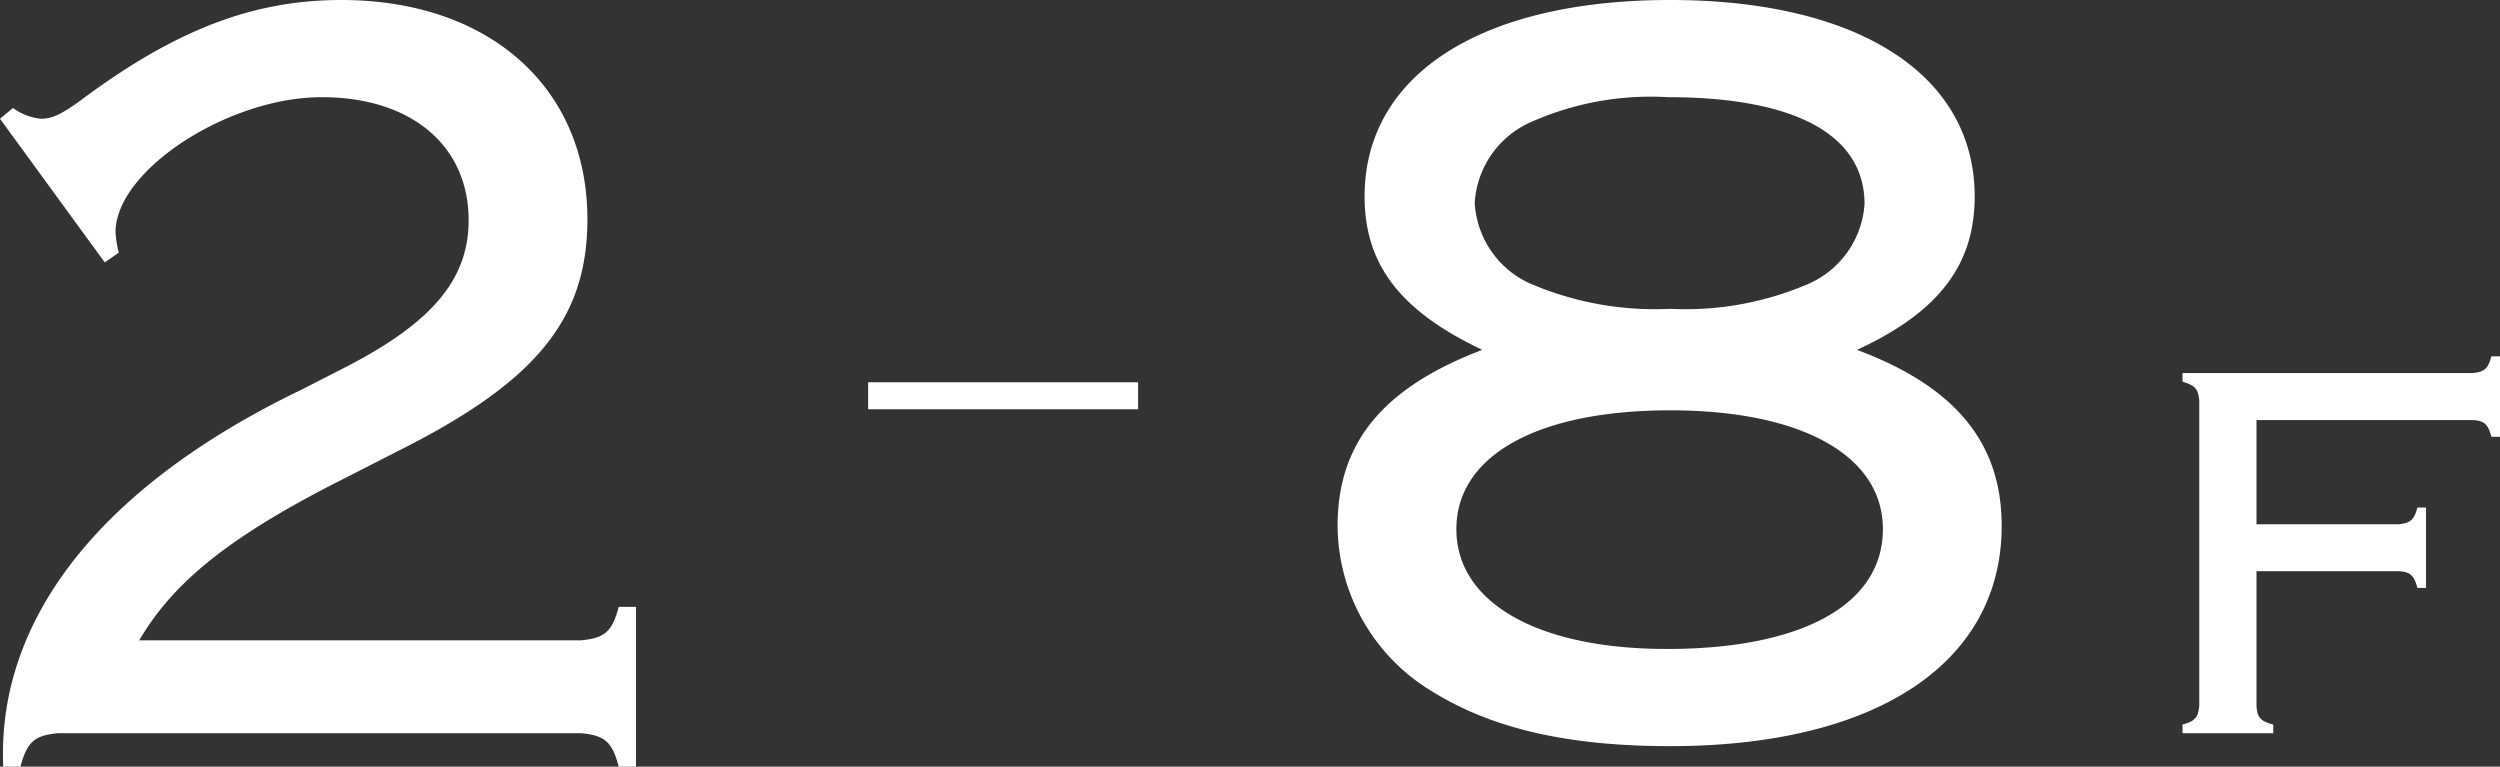
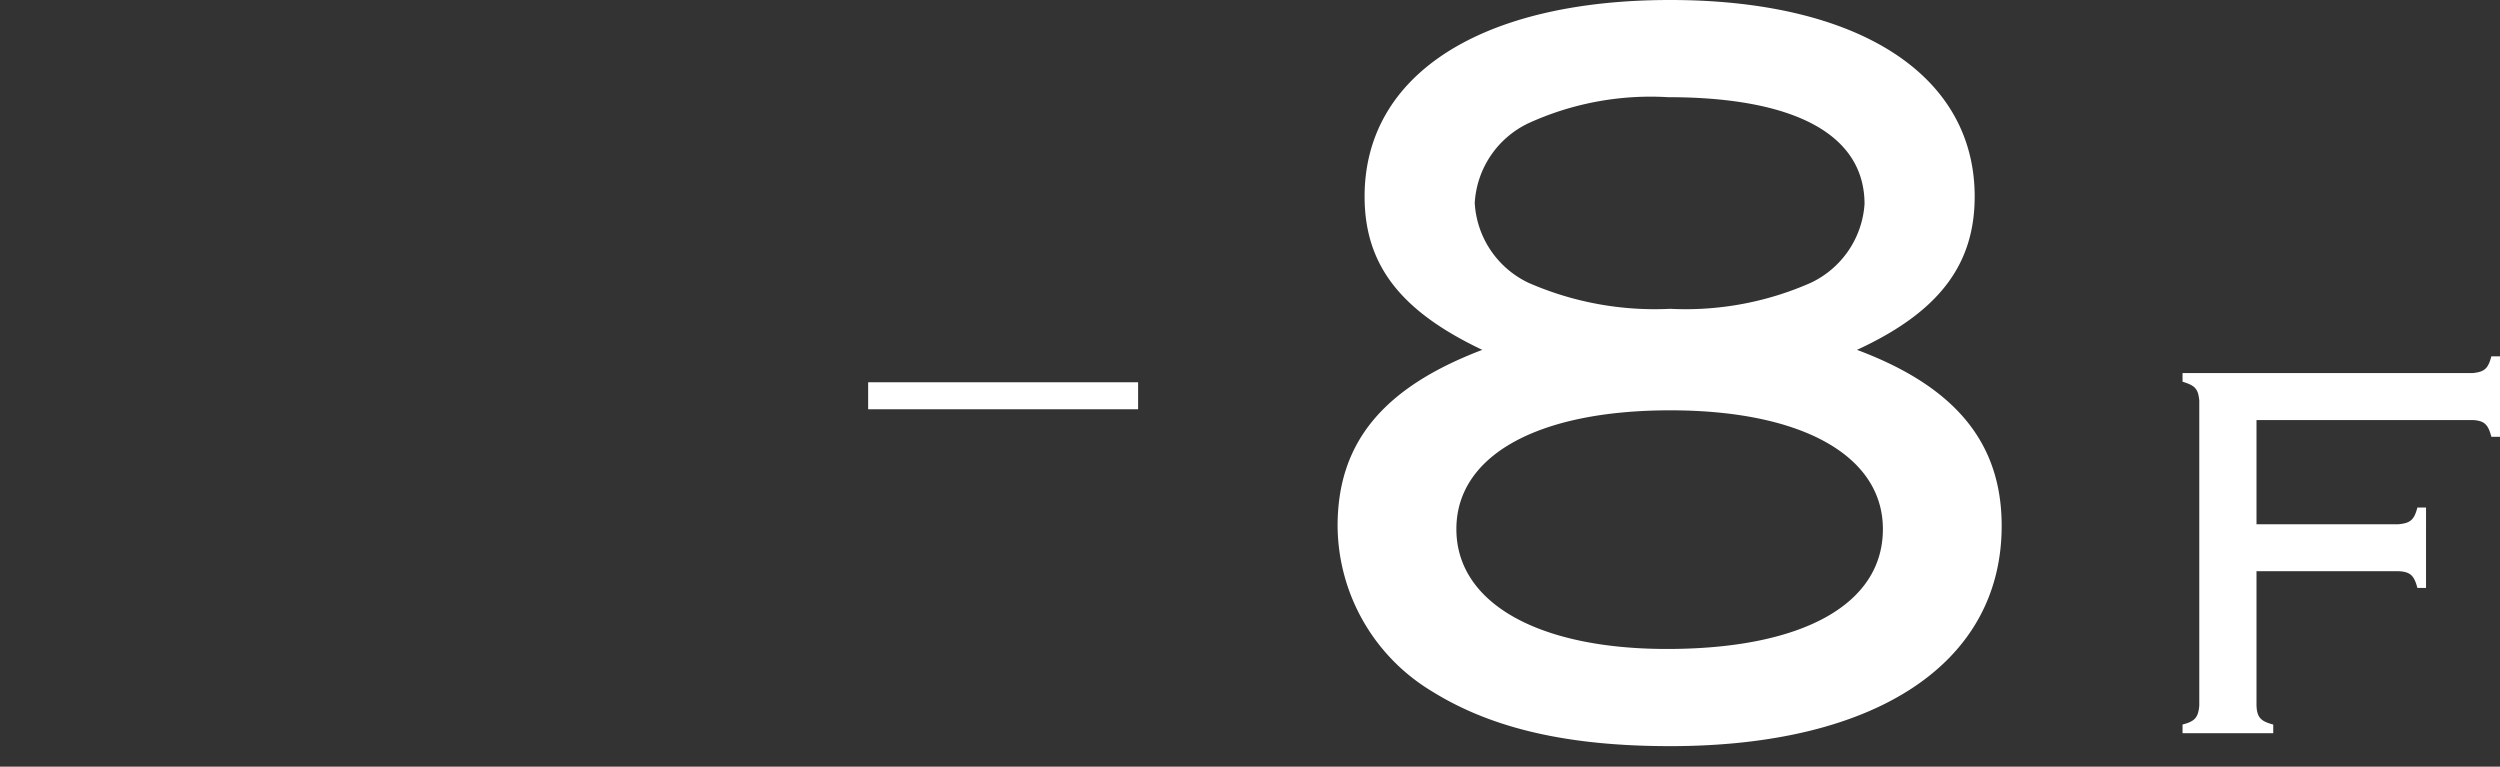
<svg xmlns="http://www.w3.org/2000/svg" width="92.61" height="28.4" viewBox="0 0 92.61 28.4">
  <rect x="0" y="0" width="92.61" height="28.4" fill="#333333" stroke="none" />
  <defs>
    <style>
      .cls-1 {
        fill: #fff;
      }
    </style>
  </defs>
  <g id="pic_facilities_floor2_8" transform="translate(-889.849 -1031.998)">
-     <path id="パス_17610" data-name="パス 17610" class="cls-1" d="M-6.5-3.44c1.28-2.2,3.44-3.92,7.76-6.08l1.8-.92c5.12-2.56,7.04-4.88,7.04-8.6,0-4.88-3.64-8.12-9.12-8.12-3.28,0-6.16,1.12-9.6,3.68-.76.56-1.12.72-1.52.72a2.14,2.14,0,0,1-1.04-.4l-.48.4,3.88,5.32.52-.36a3.963,3.963,0,0,1-.12-.76c0-2.28,4.16-5,7.64-5,3.32,0,5.44,1.8,5.44,4.56,0,2.16-1.32,3.76-4.48,5.4l-1.72.88C-7.9-9.16-11.78-4.24-11.54,1.24h.64C-10.66.32-10.38.08-9.5,0H9.86c.88.08,1.16.32,1.4,1.24h.64V-4.68h-.64c-.24.92-.52,1.16-1.4,1.24Z" transform="translate(901.509 1059.158)" />
    <path id="パス_17609" data-name="パス 17609" class="cls-1" d="M-1.87-14.2c3.04-1.4,4.36-3.16,4.36-5.68,0-4.52-4.32-7.28-11.28-7.28-7,0-11.32,2.76-11.32,7.28,0,2.52,1.32,4.24,4.36,5.68-3.68,1.4-5.36,3.44-5.36,6.52a7.2,7.2,0,0,0,3.48,6.12C-15.39-.16-12.55.48-8.79.48-1.15.48,3.49-2.6,3.49-7.68,3.49-10.76,1.77-12.84-1.87-14.2Zm-7-9.36c4.72,0,7.28,1.4,7.28,3.96a3.485,3.485,0,0,1-2,2.92,11.477,11.477,0,0,1-5.2.96,11.664,11.664,0,0,1-5.24-.96,3.493,3.493,0,0,1-2-2.96,3.493,3.493,0,0,1,2-2.96A10.892,10.892,0,0,1-8.87-23.56Zm.08,11.6c4.88,0,7.88,1.68,7.88,4.4,0,2.8-3,4.44-8,4.44-4.8,0-7.8-1.72-7.8-4.44S-13.71-11.96-8.79-11.96ZM12.93-6h5.26c.44.02.58.16.7.62h.32V-8.36h-.32c-.12.46-.26.58-.7.62H12.93V-11.6h8c.44.02.58.16.7.62h.32v-2.98h-.32c-.12.46-.26.58-.7.62H10.19v.32c.46.14.58.26.62.7v11.3c-.04.44-.16.58-.62.7V0h3.36V-.32c-.46-.12-.6-.26-.62-.7Z" transform="translate(960.509 1059.158)" />
    <path id="パス_17608" data-name="パス 17608" class="cls-1" d="M10,.5H0v-1H10Z" transform="translate(922.009 1046.658)" />
  </g>
</svg>